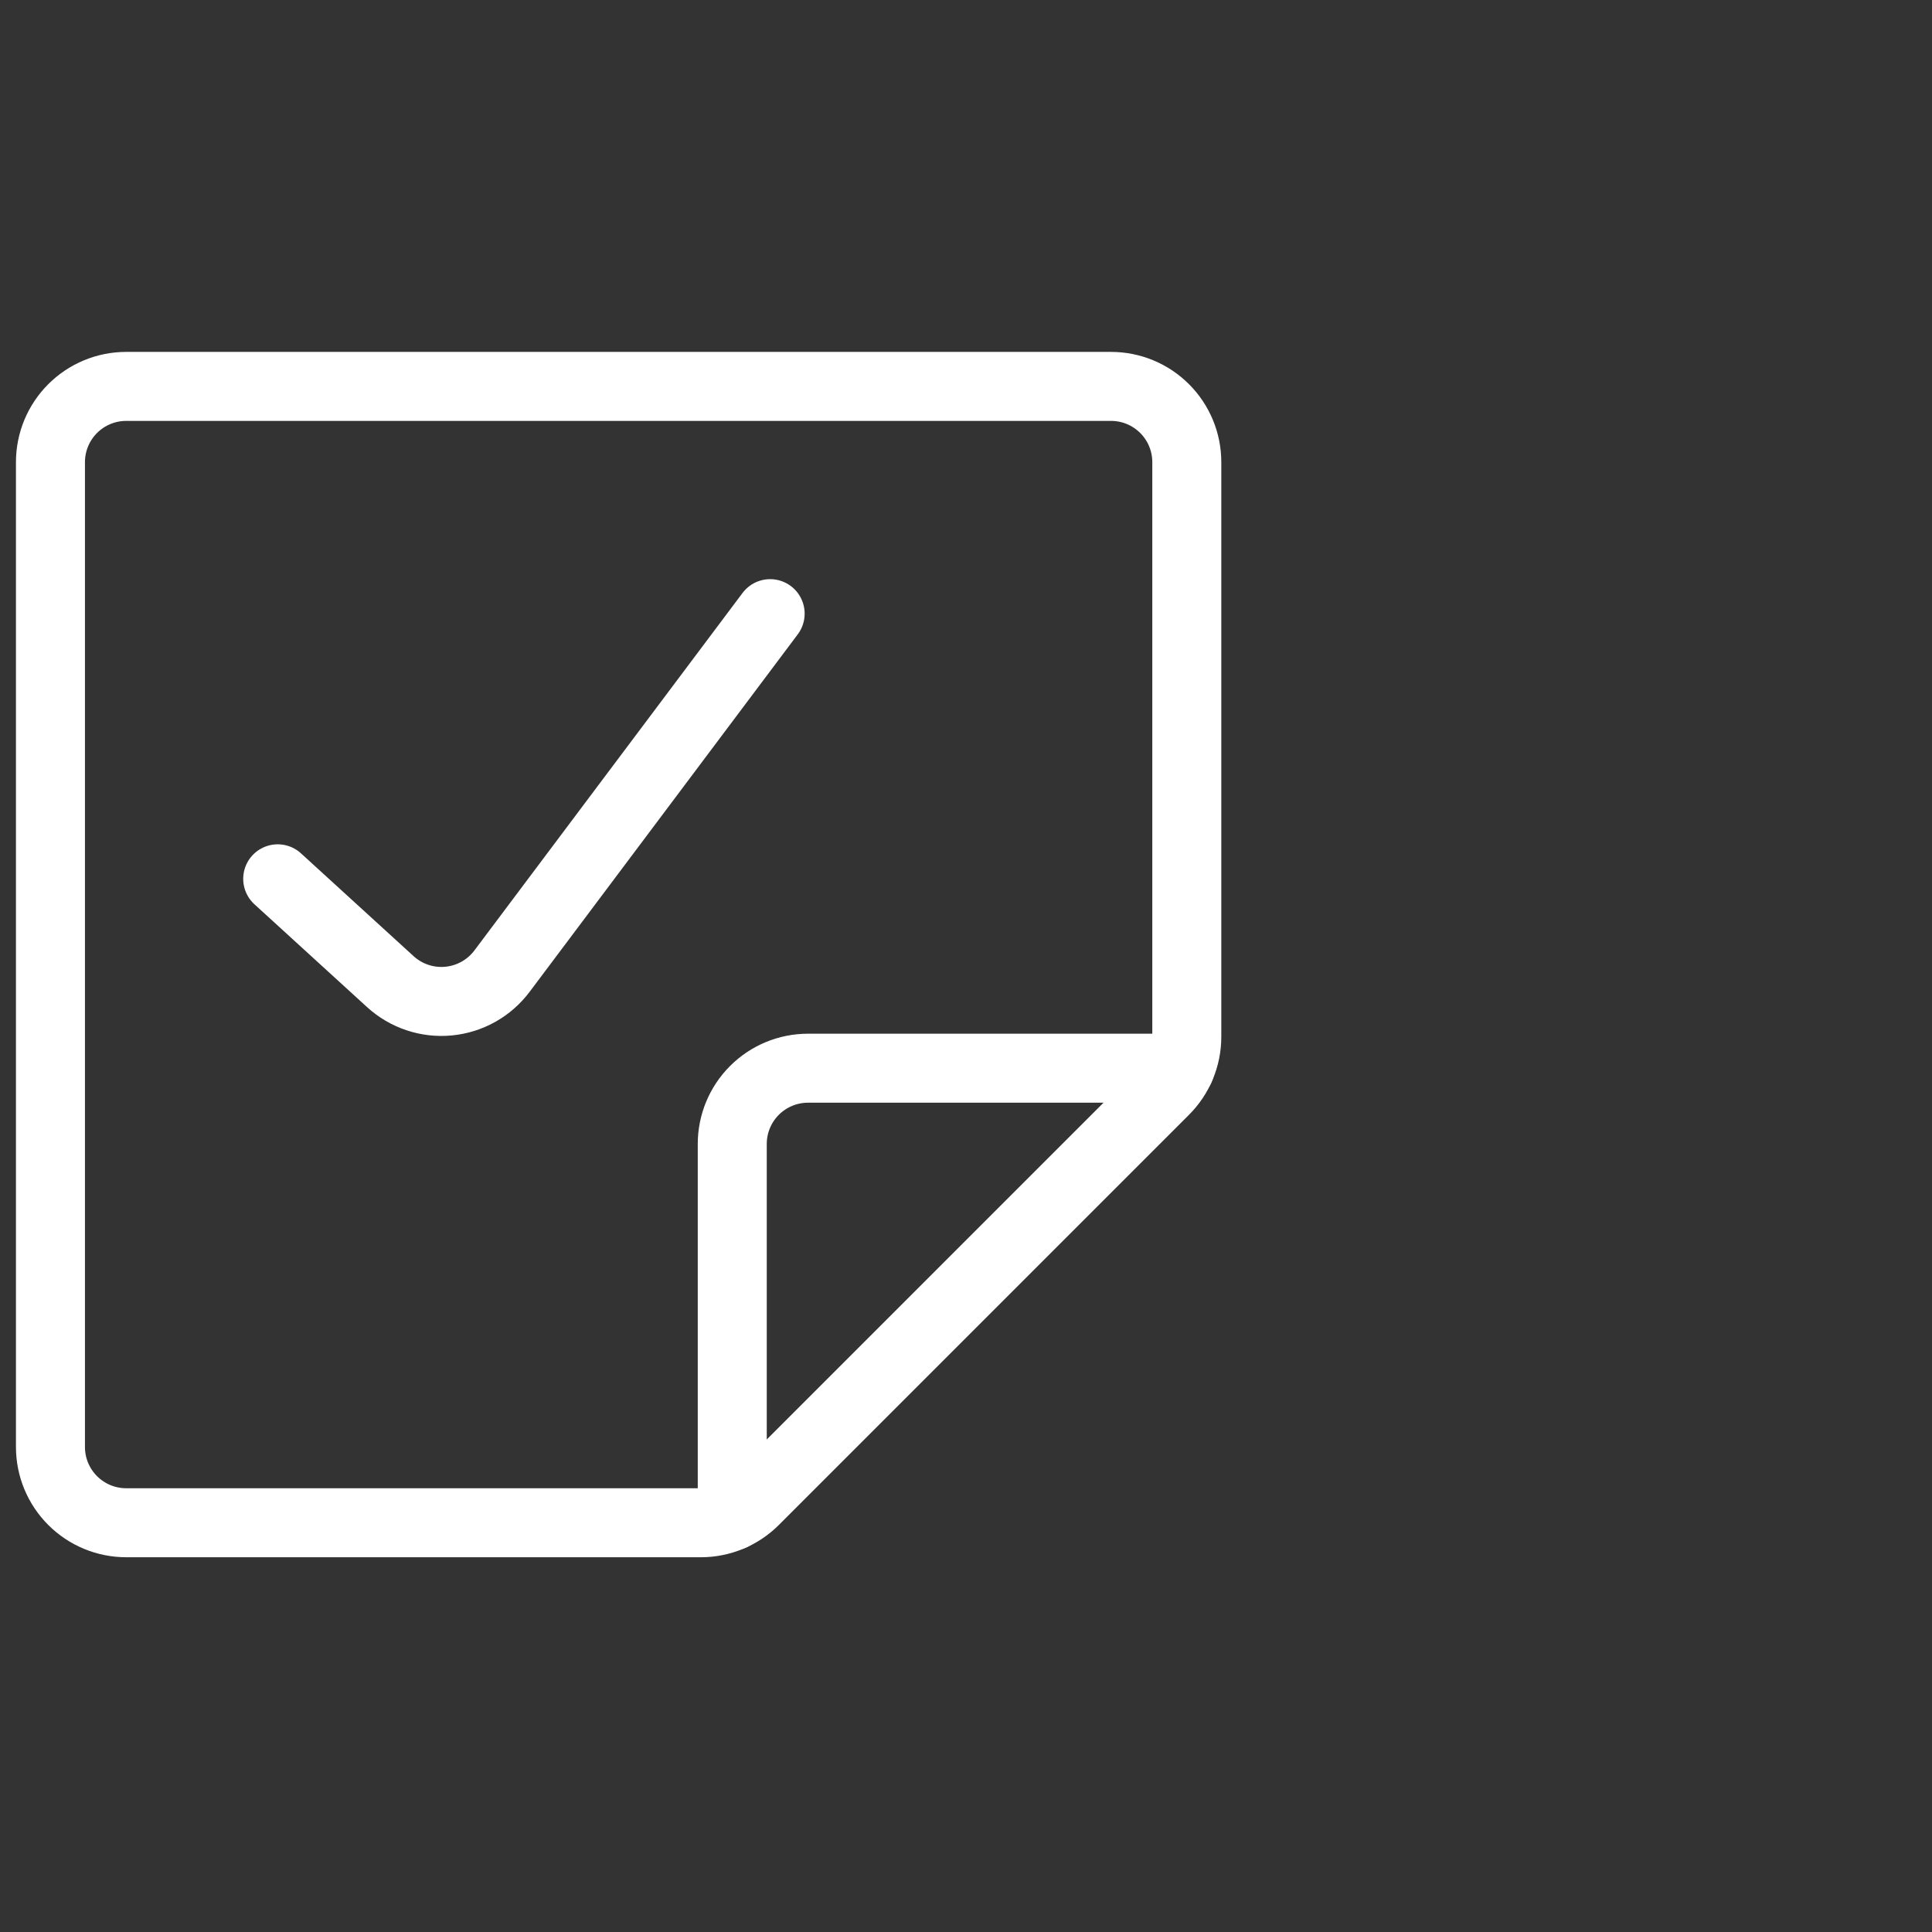
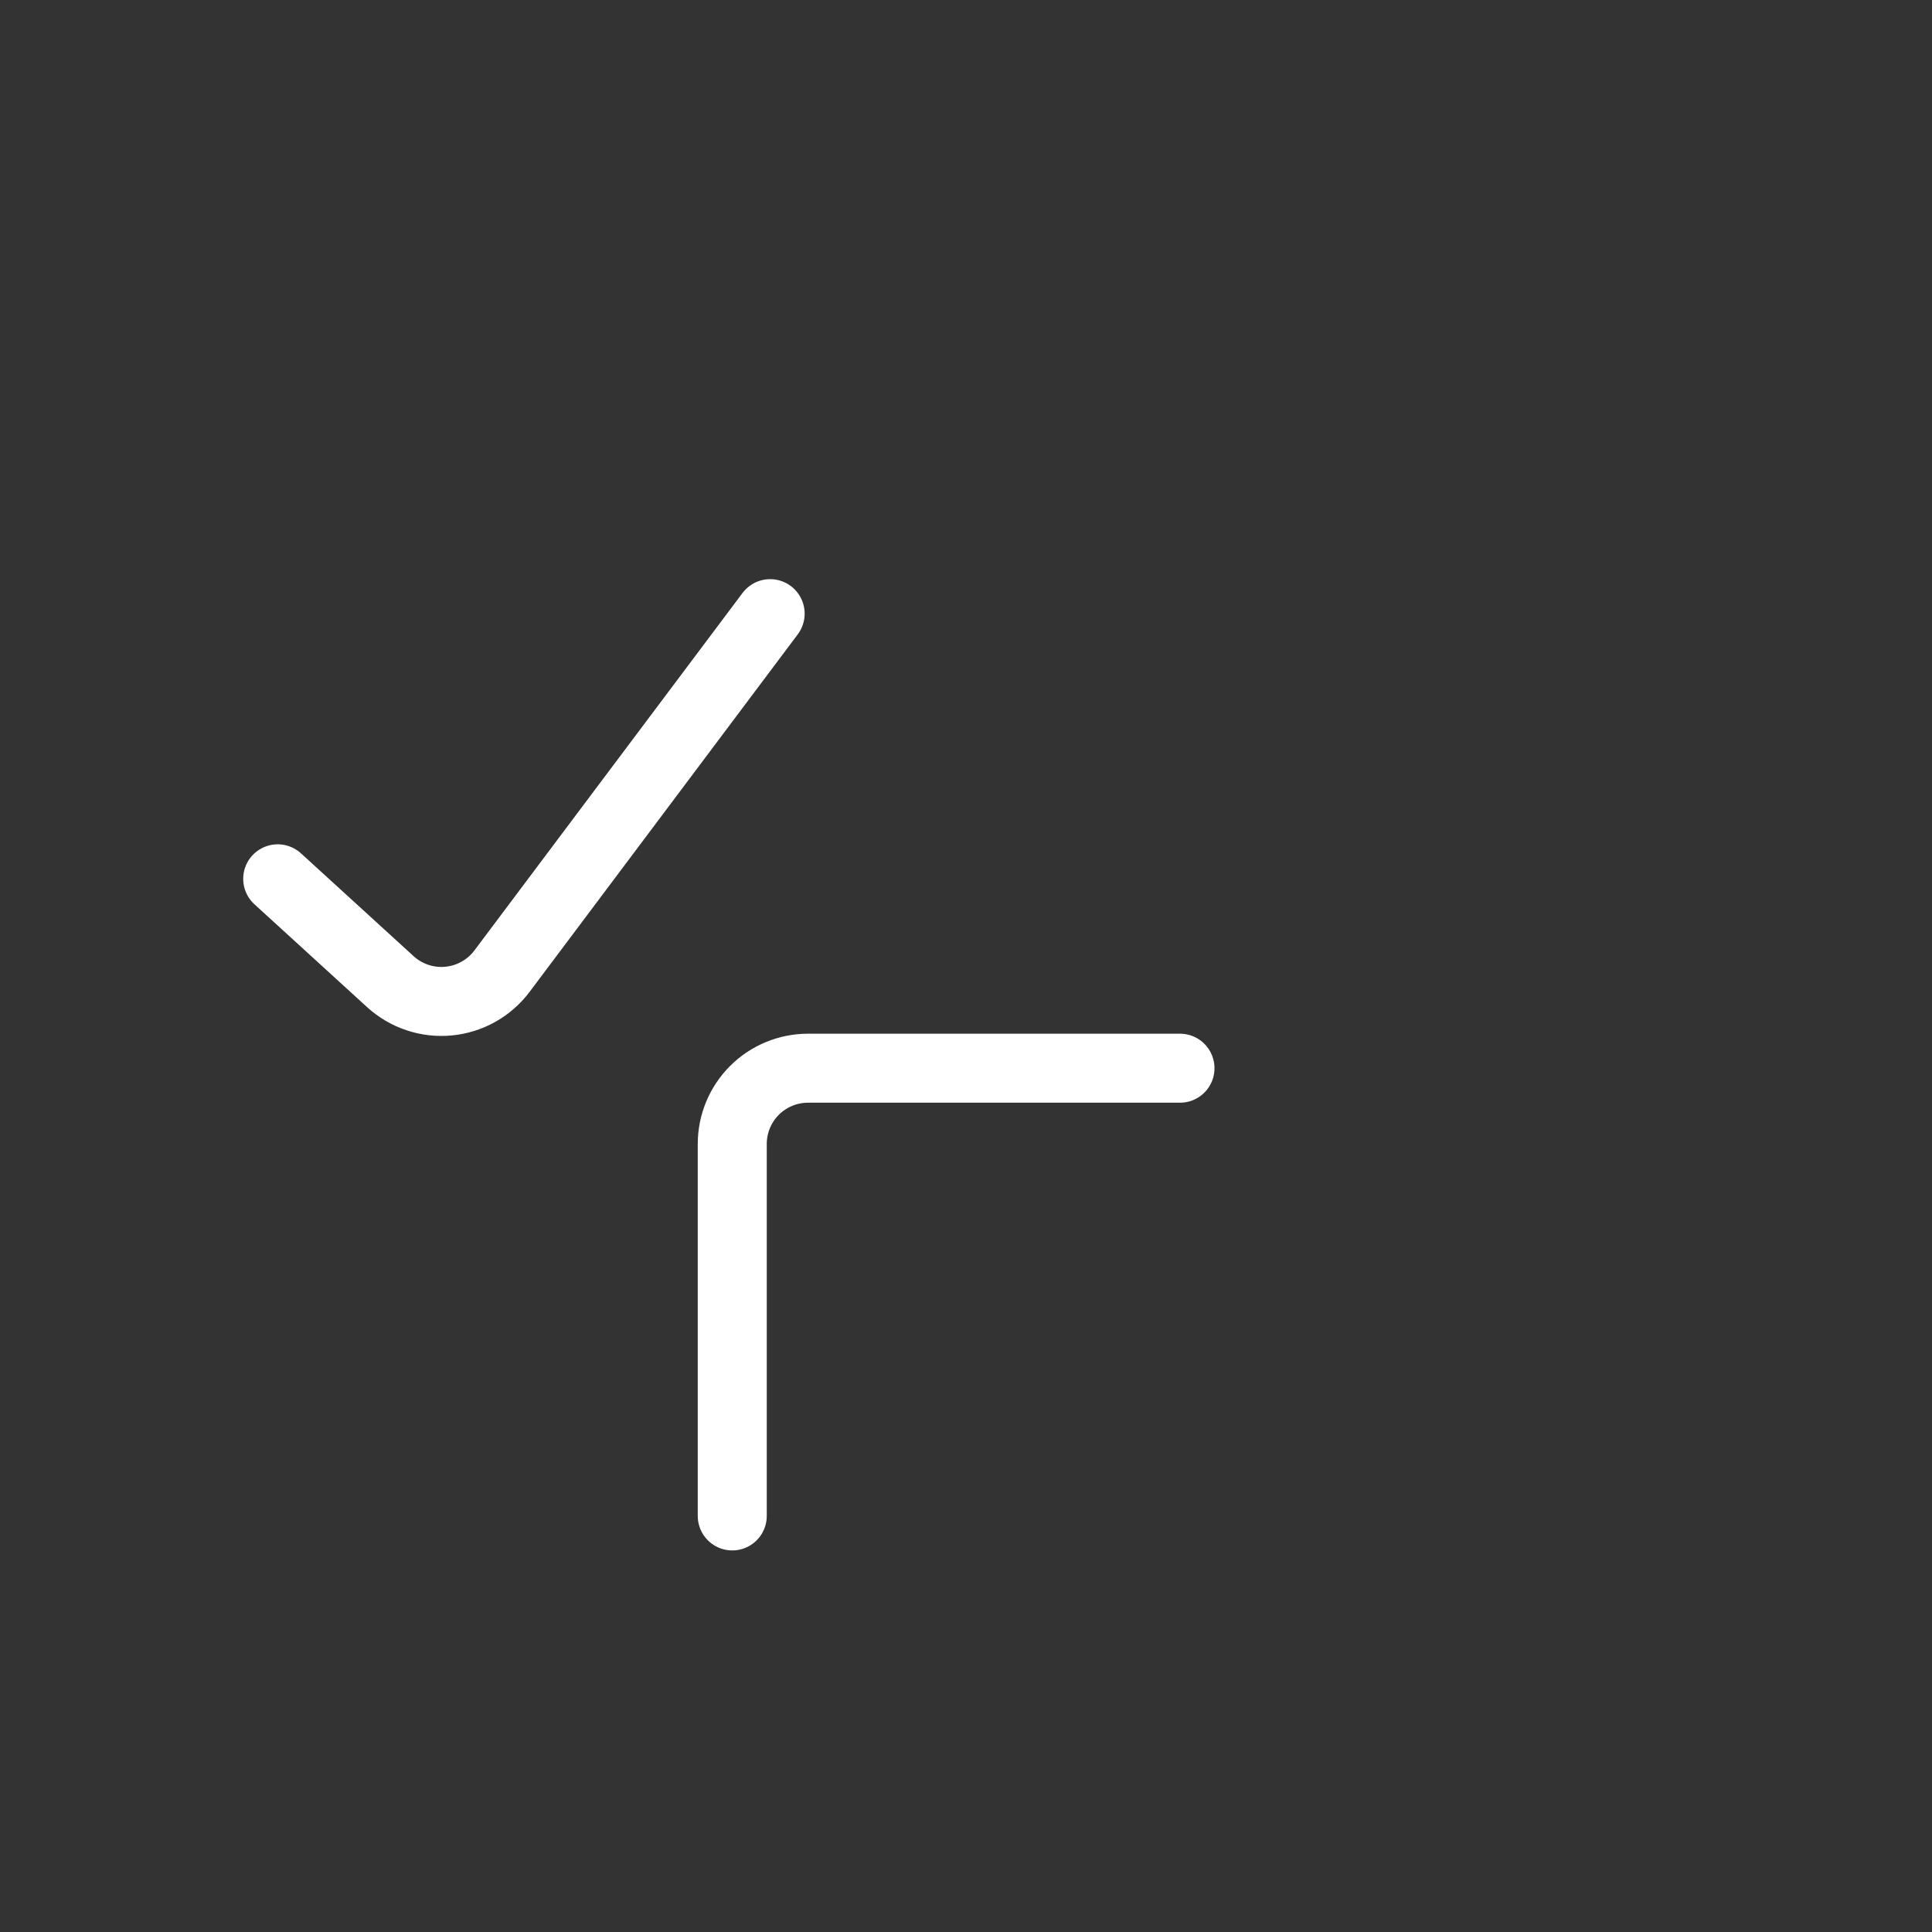
<svg xmlns="http://www.w3.org/2000/svg" width="70" height="70" viewBox="0 0 70 70" fill="none">
  <rect x="0" y="0" width="70" height="70" fill="#333333" stroke="none" />
-   <path d="M25.395 55.172H4.573C3.845 55.172 3.147 54.883 2.632 54.368C2.117 53.853 1.828 53.155 1.828 52.427V16.745C1.828 16.017 2.117 15.319 2.632 14.804C3.147 14.289 3.845 14 4.573 14H40.255C40.616 14 40.973 14.071 41.306 14.209C41.639 14.347 41.941 14.549 42.196 14.804C42.451 15.059 42.653 15.361 42.791 15.694C42.929 16.027 43 16.384 43 16.745V37.567C43 38.294 42.711 38.992 42.197 39.506L27.335 54.369C26.82 54.883 26.122 55.172 25.395 55.172Z" stroke="white" stroke-width="2.5" stroke-linecap="round" stroke-linejoin="round" />
  <path d="M26.531 54.925V41.448C26.531 40.72 26.82 40.022 27.335 39.507C27.85 38.992 28.548 38.703 29.276 38.703H42.753" stroke="white" stroke-width="2.5" stroke-linecap="round" stroke-linejoin="round" />
  <path d="M27.904 22.234L18.189 35.186C17.959 35.492 17.668 35.747 17.334 35.934C17 36.121 16.631 36.236 16.25 36.272C15.869 36.308 15.485 36.264 15.122 36.142C14.759 36.021 14.426 35.825 14.143 35.567L10.062 31.841" stroke="white" stroke-width="2.5" stroke-linecap="round" stroke-linejoin="round" />
</svg>